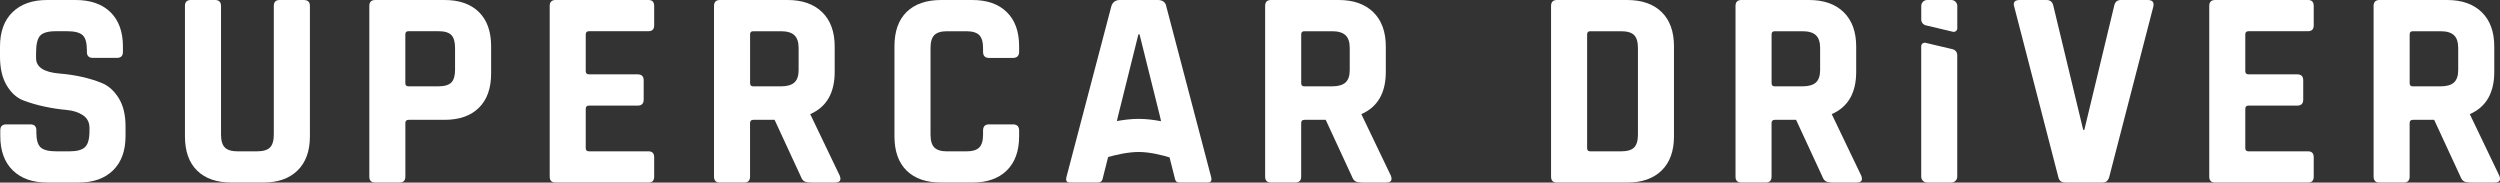
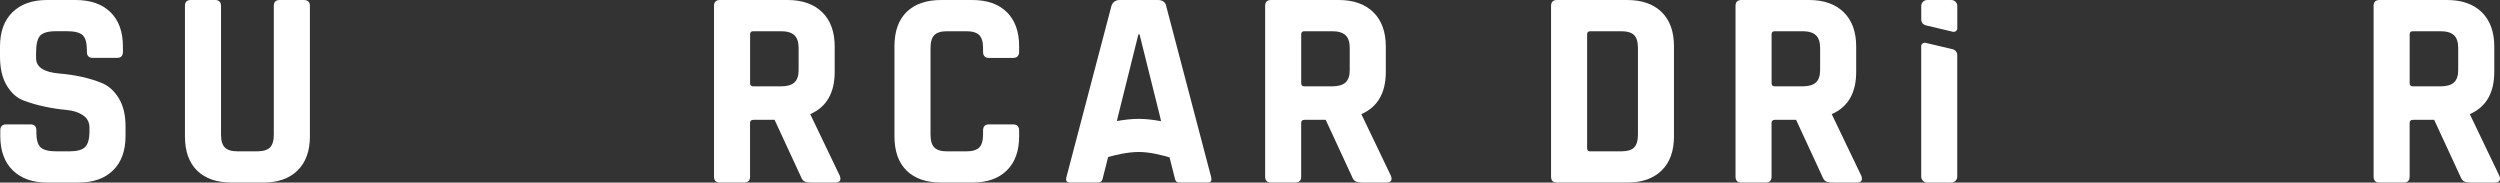
<svg xmlns="http://www.w3.org/2000/svg" id="Layer_2" viewBox="0 0 776.28 56.69">
  <rect x="0" y="0" width="776.28" height="56.69" fill="#333333" stroke="none" />
  <defs>
    <style>.cls-1{fill:#fff;stroke-width:0px;}</style>
  </defs>
  <g id="Layer_1-2">
    <path class="cls-1" d="m362.13,1.85C361.84.62,360.95,0,359.49,0h-11.73c-1.35,0-2.23.62-2.65,1.85l-13.93,52.99c-.35,1.24,0,1.85,1.06,1.85h8.46c.59,0,1.01-.13,1.28-.4.26-.26.45-.75.57-1.46l1.54-6.07c2.05-.59,6-1.57,9.53-1.57s7.54,1.07,9.54,1.69l1.51,5.95c.12.71.29,1.19.53,1.46.23.26.67.4,1.32.4h8.46c1.06,0,1.41-.62,1.06-1.85l-13.93-52.99Zm-15.33,35.74l.34-1.45,6.35-25.48h.35l6.35,25.48.34,1.5c-2.15-.41-4.55-.73-6.89-.73s-4.7.29-6.84.68Z" />
    <path class="cls-1" d="m31.74,25.83c-3.88-1.59-8.32-2.59-13.31-3-4.82-.41-7.23-2-7.23-4.76v-1.68c0-2.65.43-4.42,1.28-5.33.85-.91,2.48-1.37,4.89-1.37h3.44c2.35,0,3.97.41,4.85,1.23.88.82,1.32,2.38,1.32,4.67v.53c0,1.23.62,1.85,1.85,1.85h7.49c1.23,0,1.85-.62,1.85-1.85v-1.68c0-4.58-1.29-8.14-3.88-10.67C31.71,1.26,28.1,0,23.45,0h-8.82C10.05,0,6.47,1.26,3.88,3.79,1.29,6.32,0,9.88,0,14.46v3.09c0,3.65.69,6.63,2.07,8.95,1.38,2.32,3.1,3.88,5.16,4.67,2.06.79,4.28,1.44,6.66,1.94,2.38.5,4.6.84,6.66,1.01,2.06.18,3.78.72,5.16,1.63,1.38.91,2.07,2.22,2.07,3.92v1.06c0,2.41-.46,4.06-1.37,4.94-.91.88-2.51,1.32-4.81,1.32h-4.14c-2.35,0-3.97-.41-4.85-1.23-.88-.82-1.32-2.35-1.32-4.58v-.71c0-1.23-.62-1.85-1.85-1.85H1.94c-1.23,0-1.85.62-1.85,1.85v1.76c0,4.58,1.29,8.14,3.88,10.67,2.59,2.53,6.17,3.79,10.76,3.79h9.61c4.58,0,8.17-1.26,10.76-3.79,2.59-2.53,3.88-6.08,3.88-10.67v-3c0-3.53-.69-6.42-2.07-8.68-1.38-2.26-3.1-3.84-5.16-4.72Z" />
    <path class="cls-1" d="m94.28,0h-7.41c-1.24,0-1.85.62-1.85,1.85v39.94c0,1.88-.4,3.22-1.19,4.01-.79.79-2.13,1.19-4.01,1.19h-6.08c-1.82,0-3.13-.4-3.92-1.19-.79-.79-1.19-2.13-1.19-4.01V1.85C68.62.62,68,0,66.77,0h-7.49c-1.24,0-1.85.62-1.85,1.85v40.47c0,4.64,1.26,8.2,3.79,10.67,2.53,2.47,6.11,3.7,10.76,3.7h9.7c4.59,0,8.16-1.25,10.71-3.75,2.56-2.5,3.84-6.04,3.84-10.62V1.76C96.22.59,95.57,0,94.28,0Z" />
-     <path class="cls-1" d="m138.04,0h-21.51c-1.23,0-1.85.62-1.85,1.85v52.99c0,1.24.62,1.85,1.85,1.85h7.49c1.23,0,1.85-.62,1.85-1.85v-16.66c0-.65.35-.97,1.06-.97h11.11c4.59,0,8.14-1.25,10.67-3.75,2.53-2.5,3.79-6.04,3.79-10.63v-8.46c0-4.58-1.26-8.13-3.79-10.62C146.18,1.25,142.63,0,138.04,0Zm3.26,21.69c0,1.82-.38,3.13-1.15,3.92-.76.79-2.09,1.19-3.97,1.19h-9.35c-.65,0-.97-.32-.97-.97v-15.17c0-.65.32-.97.97-.97h9.35c1.88,0,3.2.4,3.97,1.19.76.79,1.15,2.13,1.15,4.01v6.79Z" />
-     <path class="cls-1" d="m201.37,0h-28.83c-1.23,0-1.85.62-1.85,1.85v52.99c0,1.24.62,1.85,1.85,1.85h28.83c1.18,0,1.76-.62,1.76-1.85v-6c0-1.23-.59-1.85-1.76-1.85h-18.43c-.71,0-1.06-.32-1.06-.97v-12.26c0-.65.35-.97,1.06-.97h15.08c1.23,0,1.85-.62,1.85-1.85v-6c0-1.23-.62-1.85-1.85-1.85h-15.08c-.71,0-1.06-.32-1.06-.97v-11.46c0-.65.35-.97,1.06-.97h18.43c1.18,0,1.76-.62,1.76-1.85V1.85C203.13.62,202.54,0,201.37,0Z" />
    <path class="cls-1" d="m301.9,0h-9.61c-4.64,0-8.23,1.23-10.76,3.7-2.53,2.47-3.79,6.03-3.79,10.67v27.95c0,4.64,1.26,8.2,3.79,10.67,2.53,2.47,6.11,3.7,10.76,3.7h9.61c4.59,0,8.16-1.25,10.71-3.75,2.56-2.5,3.84-6.04,3.84-10.62v-1.76c0-1.29-.65-1.94-1.94-1.94h-7.41c-1.24,0-1.85.65-1.85,1.94v1.24c0,1.88-.4,3.22-1.19,4.01-.79.79-2.13,1.19-4.01,1.19h-6c-1.82,0-3.13-.4-3.92-1.19-.79-.79-1.19-2.13-1.19-4.01V14.9c0-1.88.4-3.22,1.19-4.01.79-.79,2.1-1.19,3.92-1.19h6c1.88,0,3.22.4,4.01,1.19.79.79,1.19,2.13,1.19,4.01v1.15c0,1.29.62,1.94,1.85,1.94h7.41c1.29,0,1.94-.65,1.94-1.94v-1.68c0-4.58-1.28-8.13-3.84-10.62C310.06,1.25,306.49,0,301.9,0Z" />
    <path class="cls-1" d="m422.71,35.44c5.06-2.21,7.6-6.58,7.6-13.12v-7.86c0-4.58-1.29-8.14-3.88-10.67C423.84,1.26,420.26,0,415.67,0h-20.98c-1.23,0-1.85.62-1.85,1.85v52.99c0,1.24.62,1.85,1.85,1.85h7.49c1.23,0,1.85-.62,1.85-1.85v-16.66c0-.65.35-.97,1.06-.97h6.56l8.16,17.63c.29.77.67,1.26,1.15,1.5.47.24,1.23.35,2.29.35h7.14c1.53,0,2.03-.71,1.5-2.12l-9.18-19.14Zm-3.6-13.66c0,1.76-.44,3.04-1.32,3.84-.88.79-2.26,1.19-4.14,1.19h-8.64c-.65,0-.97-.32-.97-.97v-15.17c0-.65.32-.97.97-.97h8.64c1.88,0,3.26.41,4.14,1.23.88.82,1.32,2.15,1.32,3.97v6.88Z" />
    <path class="cls-1" d="m568.77,35.44c5.06-2.21,7.6-6.58,7.6-13.12v-7.86c0-4.58-1.29-8.14-3.88-10.67C569.9,1.26,566.32,0,561.73,0h-20.98c-1.23,0-1.85.62-1.85,1.85v52.99c0,1.24.62,1.85,1.85,1.85h7.49c1.23,0,1.85-.62,1.85-1.85v-16.66c0-.65.35-.97,1.06-.97h6.56l8.16,17.63c.29.77.67,1.26,1.15,1.5.47.24,1.23.35,2.29.35h7.14c1.53,0,2.03-.71,1.5-2.12l-9.18-19.14Zm-3.6-13.66c0,1.76-.44,3.04-1.32,3.84-.88.79-2.26,1.19-4.14,1.19h-8.64c-.65,0-.97-.32-.97-.97v-15.17c0-.65.32-.97.97-.97h8.64c1.88,0,3.26.41,4.14,1.23.88.82,1.32,2.15,1.32,3.97v6.88Z" />
    <path class="cls-1" d="m776.08,54.58l-9.18-19.14c5.06-2.21,7.6-6.58,7.6-13.12v-7.86c0-4.58-1.29-8.14-3.88-10.67C768.02,1.26,764.44,0,759.86,0h-20.98c-1.23,0-1.85.62-1.85,1.85v52.99c0,1.24.62,1.85,1.85,1.85h7.49c1.23,0,1.85-.62,1.85-1.85v-16.66c0-.65.35-.97,1.06-.97h6.56l8.16,17.63c.29.77.67,1.26,1.15,1.5.47.24,1.23.35,2.29.35h7.14c1.53,0,2.03-.71,1.5-2.12Zm-12.78-32.8c0,1.76-.44,3.04-1.32,3.84-.88.79-2.26,1.19-4.14,1.19h-8.64c-.65,0-.97-.32-.97-.97v-15.17c0-.65.32-.97.97-.97h8.64c1.88,0,3.26.41,4.14,1.23.88.82,1.32,2.15,1.32,3.97v6.88Z" />
    <path class="cls-1" d="m251.58,35.44c5.06-2.21,7.6-6.58,7.6-13.12v-7.86c0-4.58-1.29-8.14-3.88-10.67C252.71,1.26,249.13,0,244.54,0h-20.98c-1.23,0-1.85.62-1.85,1.85v52.99c0,1.24.62,1.85,1.85,1.85h7.49c1.23,0,1.85-.62,1.85-1.85v-16.66c0-.65.35-.97,1.06-.97h6.56l8.16,17.63c.29.77.67,1.26,1.15,1.5.47.24,1.23.35,2.29.35h7.14c1.53,0,2.03-.71,1.5-2.12l-9.18-19.14Zm-3.6-13.66c0,1.76-.44,3.04-1.32,3.84-.88.79-2.26,1.19-4.14,1.19h-8.64c-.65,0-.97-.32-.97-.97v-15.17c0-.65.32-.97.97-.97h8.64c1.88,0,3.26.41,4.14,1.23.88.82,1.32,2.15,1.32,3.97v6.88Z" />
    <path class="cls-1" d="m505.25,0h-21.78c-1.23,0-1.85.62-1.85,1.85v52.99c0,1.24.62,1.85,1.85,1.85h21.78c4.58,0,8.16-1.25,10.71-3.75,2.56-2.5,3.83-6.04,3.83-10.62V14.37c0-4.58-1.28-8.13-3.83-10.62C513.41,1.25,509.84,0,505.25,0Zm3.35,41.79c0,1.88-.4,3.22-1.19,4.01-.79.79-2.13,1.19-4.01,1.19h-9.61c-.65,0-.97-.32-.97-.97V10.67c0-.65.32-.97.97-.97h9.61c1.88,0,3.22.4,4.01,1.19s1.19,2.13,1.19,4.01v26.89Z" />
-     <path class="cls-1" d="m666.88,0h-8.29c-1.18,0-1.88.62-2.12,1.85l-9.26,38.48h-.35l-9.26-38.48c-.24-1.23-.94-1.85-2.12-1.85h-8.29c-1.59,0-2.18.68-1.76,2.03l13.67,52.81c.23,1.24.97,1.85,2.2,1.85h11.55c1.12,0,1.82-.62,2.12-1.85l13.67-52.81c.29-1.35-.29-2.03-1.76-2.03Z" />
-     <path class="cls-1" d="m716.68,0h-28.83c-1.23,0-1.85.62-1.85,1.85v52.99c0,1.24.62,1.85,1.85,1.85h28.83c1.18,0,1.76-.62,1.76-1.85v-6c0-1.23-.59-1.85-1.76-1.85h-18.43c-.71,0-1.06-.32-1.06-.97v-12.26c0-.65.35-.97,1.06-.97h15.08c1.23,0,1.85-.62,1.85-1.85v-6c0-1.23-.62-1.85-1.85-1.85h-15.08c-.71,0-1.06-.32-1.06-.97v-11.46c0-.65.35-.97,1.06-.97h18.43c1.18,0,1.76-.62,1.76-1.85V1.85c0-1.23-.59-1.85-1.76-1.85Z" />
    <path class="cls-1" d="m607.76,8.76V1.85c0-1.02-.83-1.85-1.85-1.85h-7.49c-1.02,0-1.85.83-1.85,1.85v4.23c0,.85.59,1.59,1.42,1.79l8.4,1.99c.71.17,1.38-.37,1.38-1.09Z" />
    <path class="cls-1" d="m596.56,14.39v40.45c0,1.02.83,1.85,1.85,1.85h7.49c1.02,0,1.85-.83,1.85-1.85V17.08c0-.85-.59-1.59-1.42-1.79l-8.4-1.99c-.71-.17-1.38.37-1.38,1.09Z" />
  </g>
</svg>